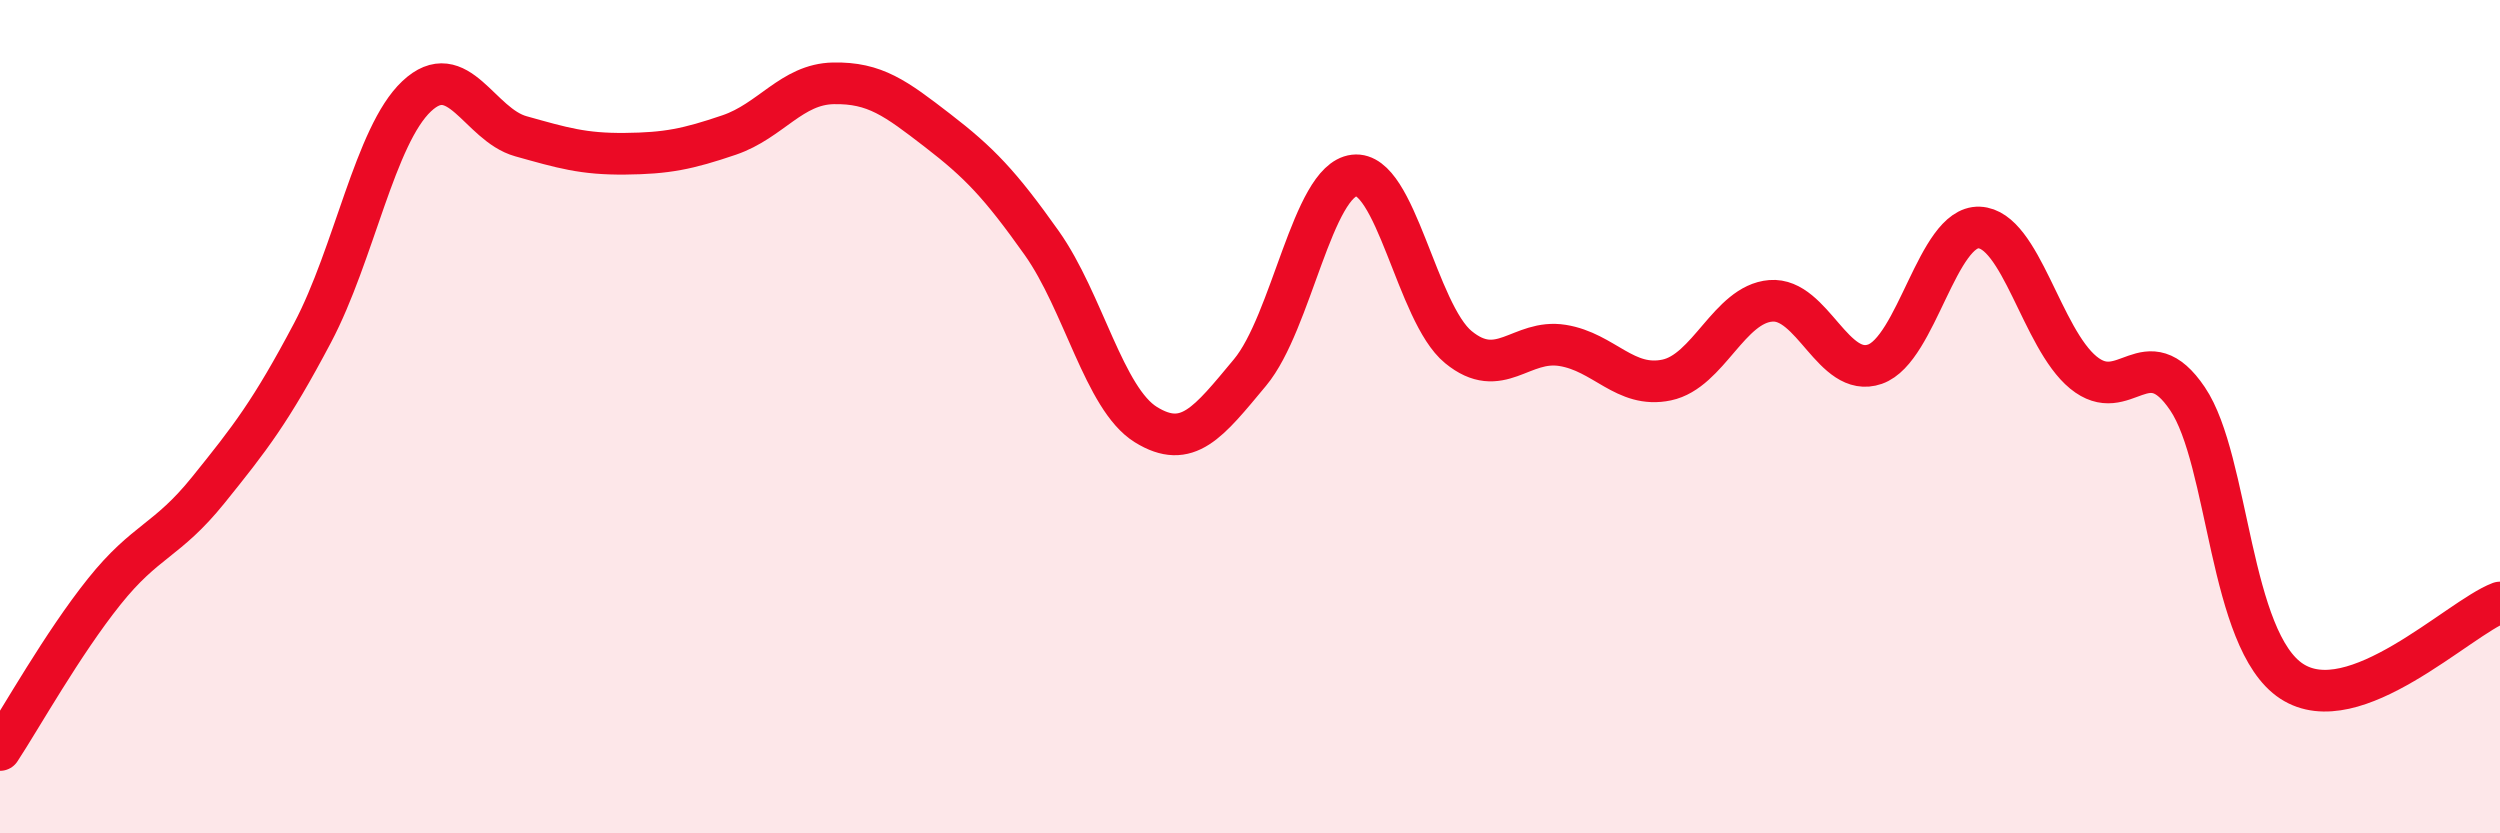
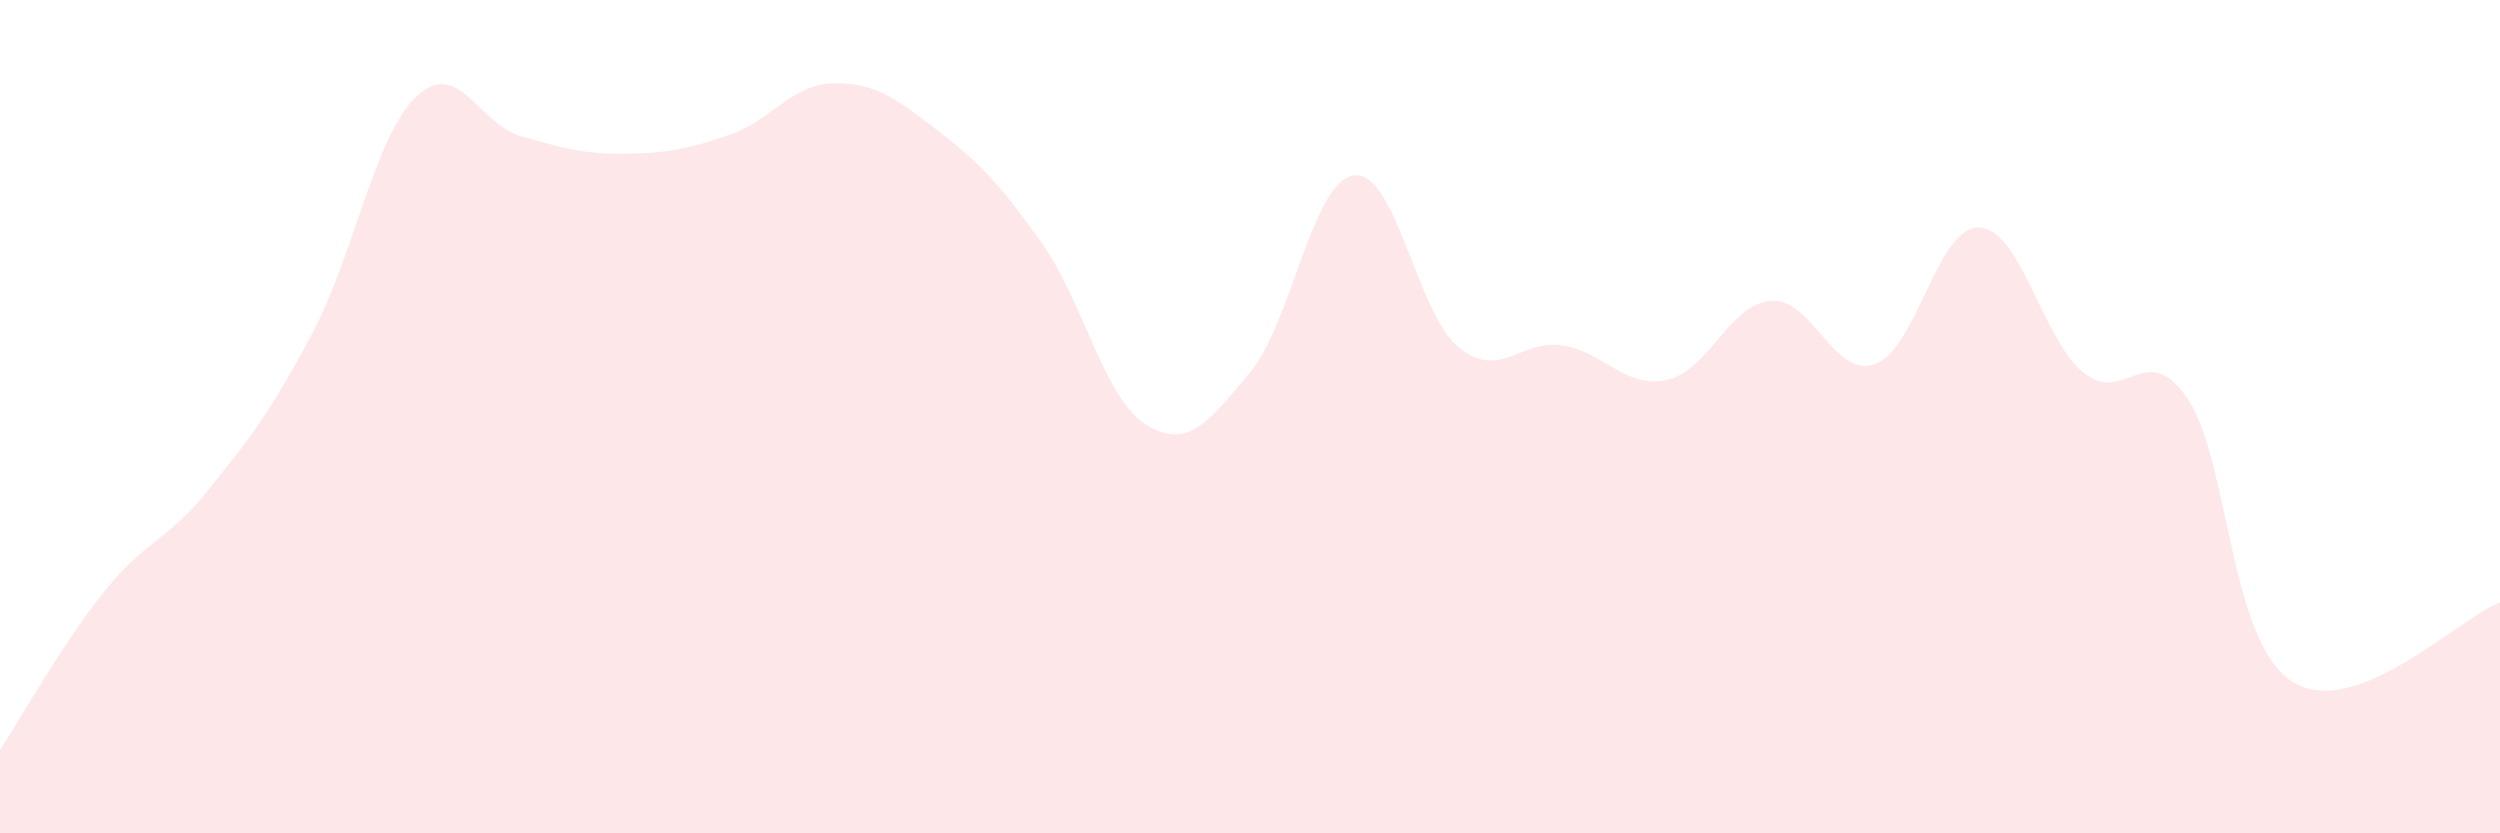
<svg xmlns="http://www.w3.org/2000/svg" width="60" height="20" viewBox="0 0 60 20">
  <path d="M 0,18 C 0.5,17.24 1.5,15.45 2.5,14.2 C 3.5,12.95 4,13 5,11.76 C 6,10.52 6.5,9.88 7.5,7.99 C 8.5,6.1 9,3.25 10,2.31 C 11,1.37 11.5,2.99 12.5,3.27 C 13.5,3.55 14,3.7 15,3.69 C 16,3.68 16.5,3.58 17.5,3.24 C 18.5,2.9 19,2.02 20,2 C 21,1.98 21.5,2.36 22.5,3.13 C 23.5,3.9 24,4.42 25,5.83 C 26,7.24 26.5,9.57 27.5,10.19 C 28.5,10.81 29,10.14 30,8.94 C 31,7.74 31.5,4.33 32.5,4.21 C 33.5,4.09 34,7.51 35,8.33 C 36,9.15 36.5,8.13 37.5,8.29 C 38.5,8.45 39,9.33 40,9.12 C 41,8.91 41.5,7.3 42.5,7.22 C 43.5,7.14 44,9.09 45,8.74 C 46,8.39 46.5,5.42 47.5,5.46 C 48.5,5.5 49,8.12 50,8.94 C 51,9.76 51.5,8.09 52.5,9.57 C 53.5,11.05 53.5,15.37 55,16.35 C 56.5,17.33 59,14.84 60,14.46L60 20L0 20Z" fill="#EB0A25" opacity="0.1" stroke-linecap="round" stroke-linejoin="round" />
-   <path d="M 0,18 C 0.5,17.24 1.5,15.45 2.5,14.2 C 3.5,12.95 4,13 5,11.76 C 6,10.52 6.5,9.88 7.5,7.99 C 8.5,6.1 9,3.25 10,2.31 C 11,1.37 11.5,2.99 12.5,3.27 C 13.5,3.55 14,3.7 15,3.69 C 16,3.68 16.5,3.58 17.5,3.24 C 18.5,2.9 19,2.02 20,2 C 21,1.98 21.5,2.36 22.5,3.13 C 23.5,3.9 24,4.42 25,5.83 C 26,7.24 26.5,9.57 27.5,10.19 C 28.5,10.81 29,10.14 30,8.94 C 31,7.74 31.5,4.33 32.5,4.21 C 33.5,4.09 34,7.51 35,8.33 C 36,9.15 36.5,8.13 37.5,8.29 C 38.5,8.45 39,9.33 40,9.12 C 41,8.91 41.5,7.3 42.5,7.22 C 43.5,7.14 44,9.09 45,8.74 C 46,8.39 46.5,5.42 47.5,5.46 C 48.5,5.5 49,8.12 50,8.94 C 51,9.76 51.5,8.09 52.5,9.57 C 53.5,11.05 53.5,15.37 55,16.35 C 56.5,17.33 59,14.84 60,14.46" stroke="#EB0A25" stroke-width="1" fill="none" stroke-linecap="round" stroke-linejoin="round" />
</svg>